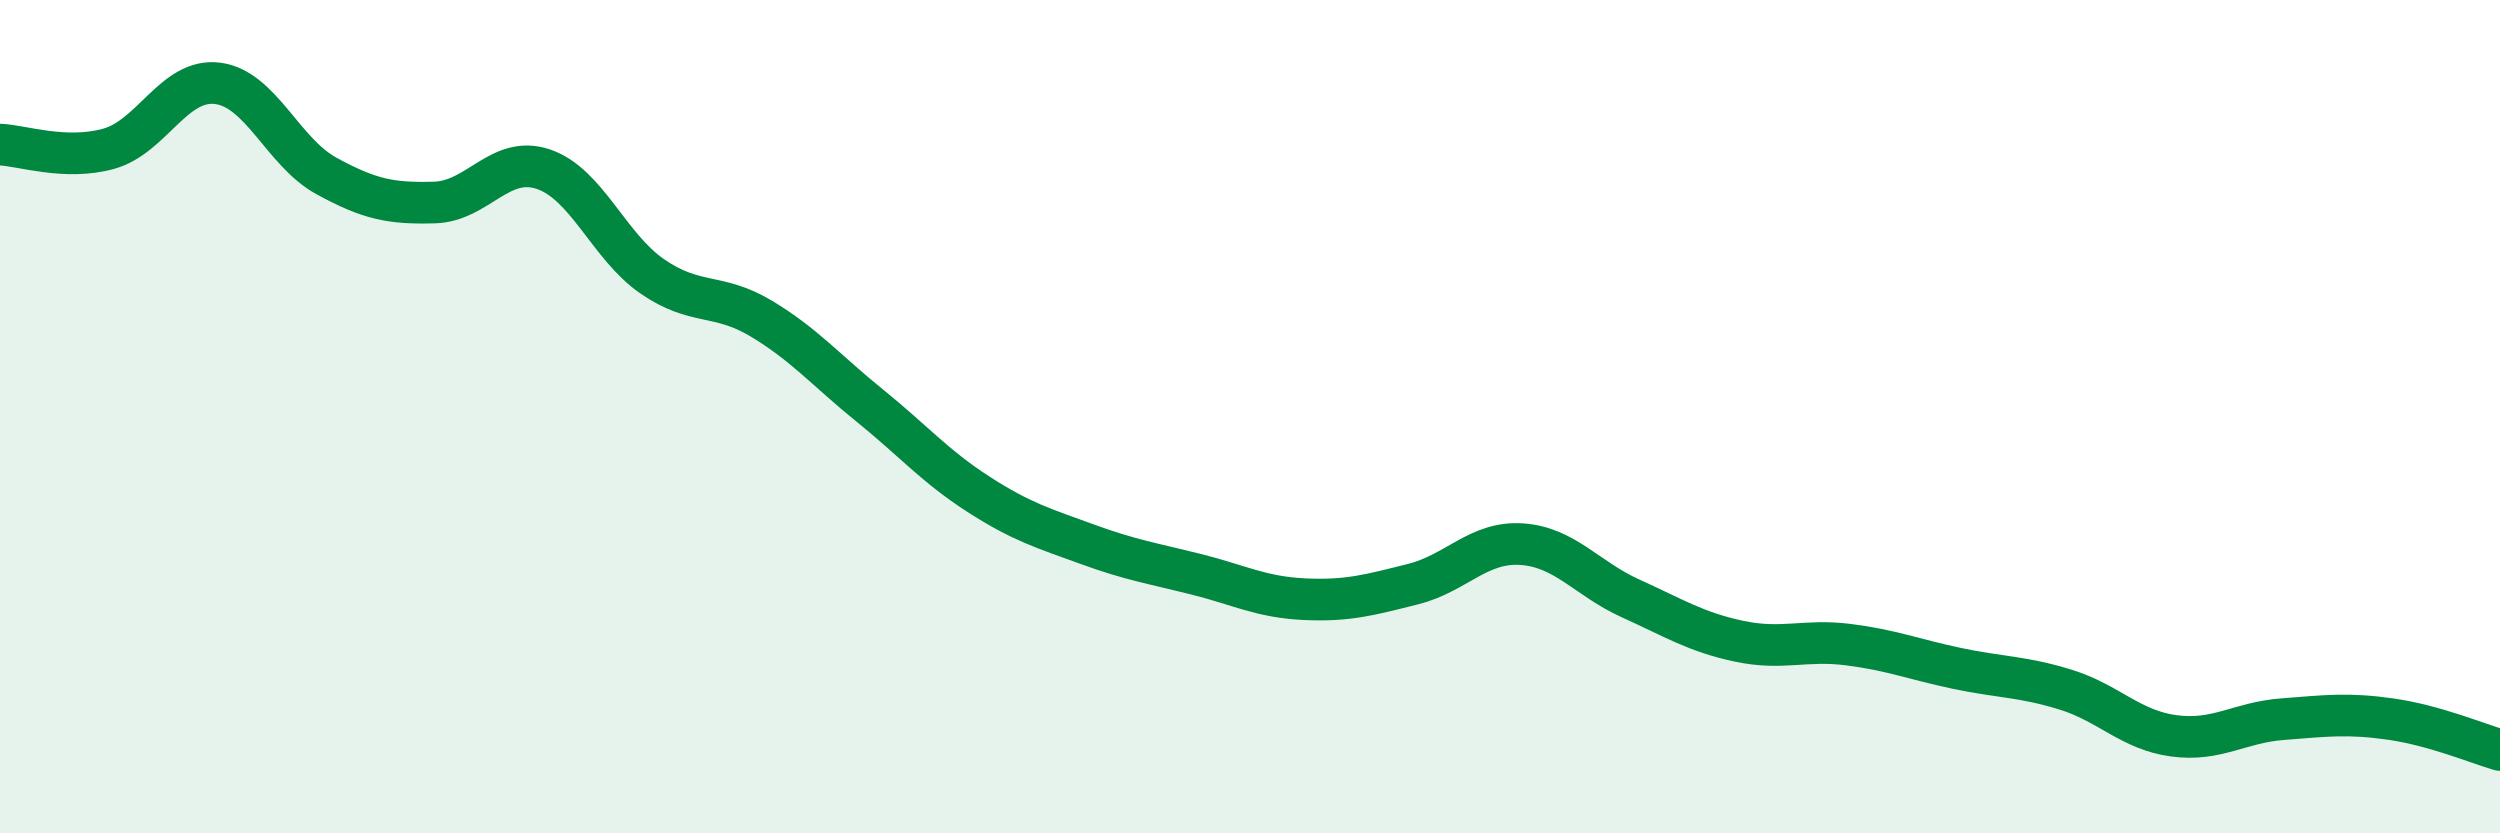
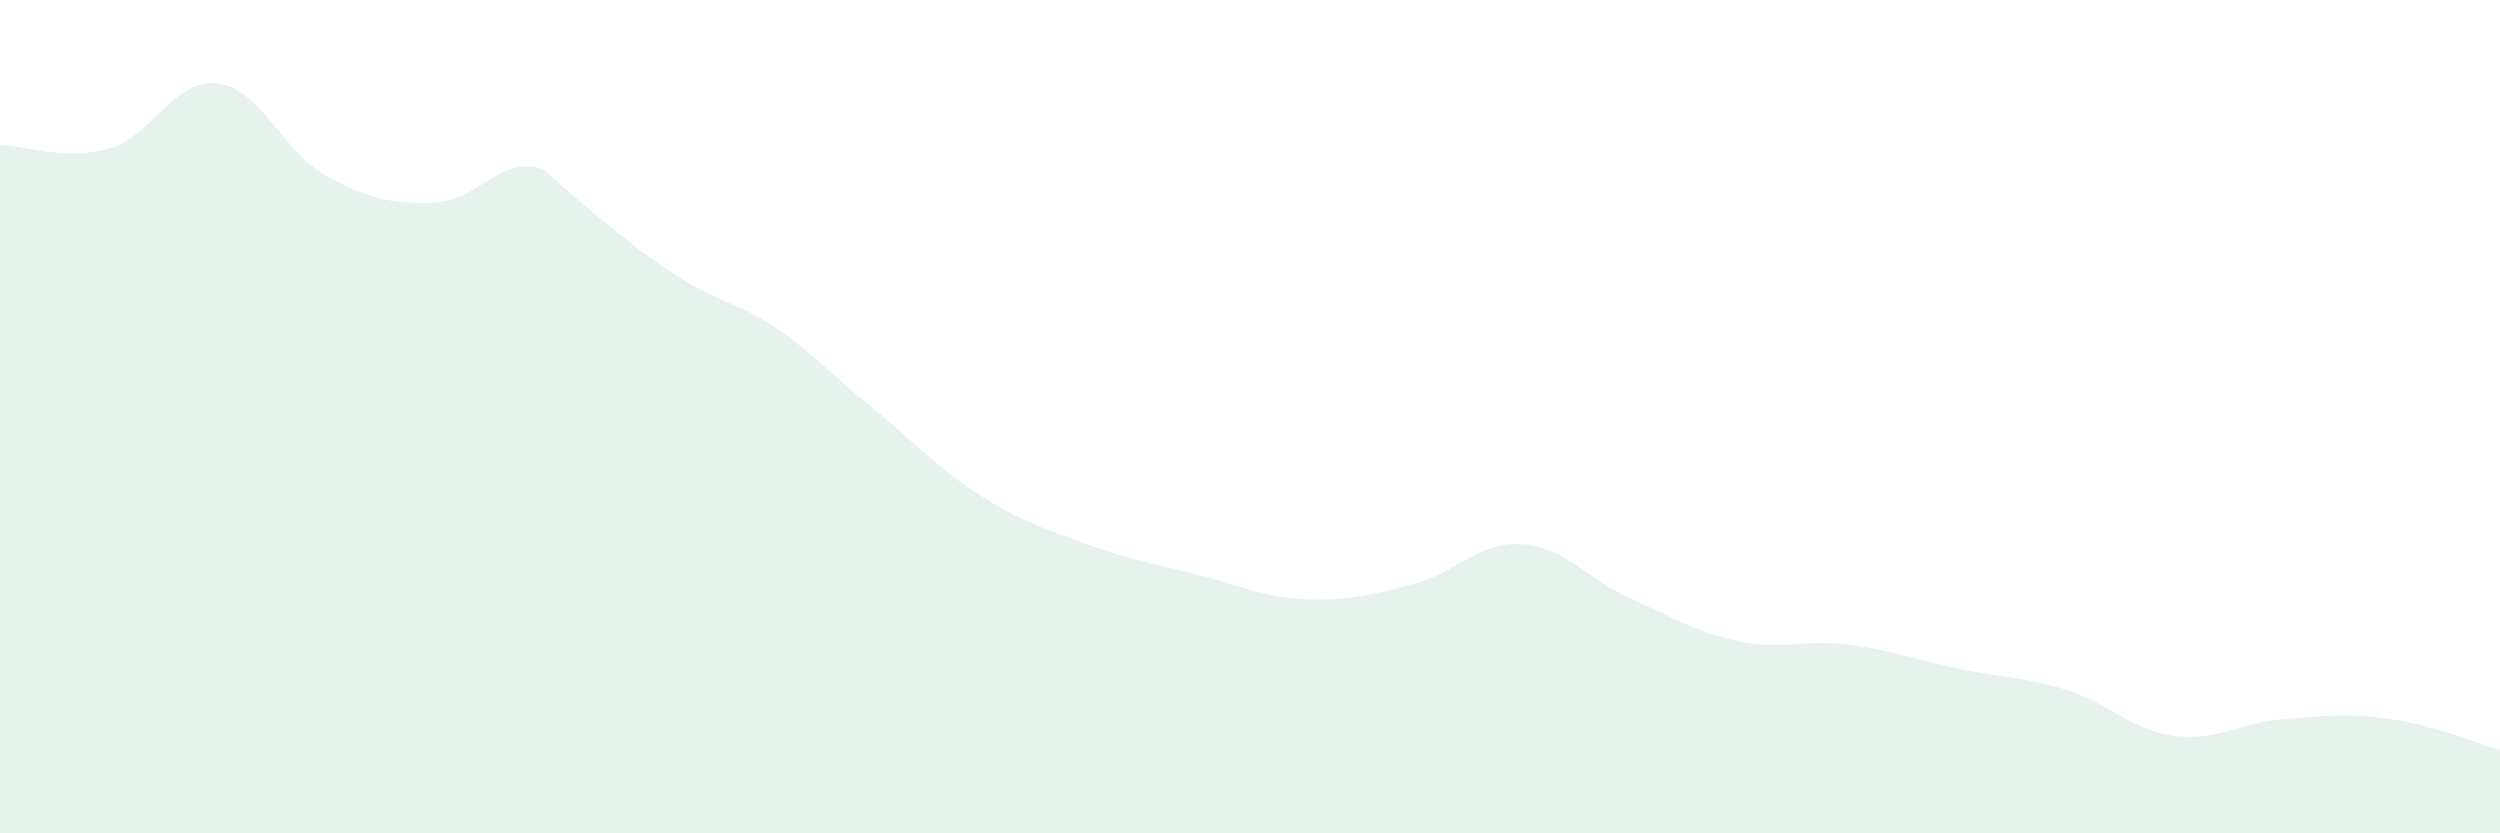
<svg xmlns="http://www.w3.org/2000/svg" width="60" height="20" viewBox="0 0 60 20">
-   <path d="M 0,3.47 C 0.52,3.49 1.57,3.86 2.61,3.57 C 3.65,3.28 4.18,1.87 5.22,2 C 6.26,2.13 6.79,3.65 7.83,4.22 C 8.87,4.79 9.39,4.89 10.43,4.86 C 11.47,4.83 12,3.71 13.04,4.06 C 14.08,4.41 14.61,5.91 15.65,6.63 C 16.69,7.35 17.22,7.02 18.26,7.64 C 19.3,8.26 19.83,8.89 20.87,9.73 C 21.91,10.57 22.44,11.19 23.48,11.86 C 24.52,12.53 25.05,12.68 26.09,13.06 C 27.13,13.44 27.66,13.52 28.7,13.78 C 29.74,14.04 30.26,14.33 31.3,14.38 C 32.34,14.43 32.87,14.28 33.91,14.02 C 34.95,13.76 35.48,12.99 36.52,13.06 C 37.56,13.13 38.09,13.89 39.13,14.36 C 40.17,14.83 40.7,15.17 41.74,15.39 C 42.78,15.61 43.31,15.34 44.35,15.47 C 45.39,15.6 45.92,15.82 46.96,16.04 C 48,16.26 48.53,16.23 49.57,16.55 C 50.61,16.87 51.13,17.52 52.17,17.66 C 53.21,17.8 53.74,17.34 54.78,17.26 C 55.82,17.18 56.35,17.11 57.39,17.26 C 58.43,17.41 59.48,17.85 60,18L60 20L0 20Z" fill="#008740" opacity="0.1" stroke-linecap="round" stroke-linejoin="round" />
-   <path d="M 0,3.47 C 0.52,3.49 1.57,3.86 2.61,3.57 C 3.65,3.28 4.18,1.87 5.22,2 C 6.26,2.13 6.79,3.65 7.83,4.22 C 8.87,4.79 9.39,4.89 10.43,4.86 C 11.47,4.83 12,3.71 13.04,4.06 C 14.08,4.41 14.61,5.91 15.65,6.63 C 16.69,7.35 17.22,7.02 18.26,7.64 C 19.3,8.26 19.83,8.89 20.87,9.73 C 21.91,10.57 22.44,11.19 23.48,11.86 C 24.52,12.53 25.05,12.68 26.09,13.06 C 27.13,13.44 27.66,13.52 28.7,13.78 C 29.74,14.04 30.26,14.33 31.3,14.38 C 32.34,14.43 32.87,14.28 33.91,14.02 C 34.95,13.76 35.48,12.99 36.52,13.06 C 37.56,13.13 38.09,13.89 39.13,14.36 C 40.17,14.83 40.7,15.17 41.74,15.39 C 42.78,15.61 43.31,15.34 44.35,15.47 C 45.39,15.6 45.92,15.82 46.96,16.04 C 48,16.26 48.53,16.23 49.57,16.55 C 50.61,16.87 51.13,17.52 52.17,17.66 C 53.21,17.8 53.74,17.34 54.78,17.26 C 55.82,17.18 56.35,17.11 57.39,17.26 C 58.43,17.41 59.48,17.85 60,18" stroke="#008740" stroke-width="1" fill="none" stroke-linecap="round" stroke-linejoin="round" />
+   <path d="M 0,3.47 C 0.52,3.49 1.57,3.86 2.61,3.57 C 3.65,3.28 4.18,1.87 5.22,2 C 6.26,2.13 6.79,3.65 7.83,4.22 C 8.87,4.79 9.39,4.89 10.43,4.86 C 11.47,4.83 12,3.71 13.04,4.06 C 16.69,7.35 17.22,7.02 18.26,7.64 C 19.3,8.26 19.83,8.89 20.87,9.73 C 21.91,10.57 22.44,11.19 23.48,11.86 C 24.52,12.53 25.05,12.68 26.09,13.06 C 27.13,13.44 27.66,13.52 28.7,13.78 C 29.74,14.04 30.26,14.33 31.3,14.38 C 32.34,14.43 32.87,14.28 33.91,14.02 C 34.95,13.76 35.48,12.99 36.52,13.06 C 37.56,13.13 38.09,13.89 39.13,14.36 C 40.17,14.83 40.7,15.17 41.74,15.39 C 42.78,15.61 43.31,15.34 44.35,15.47 C 45.39,15.6 45.92,15.82 46.96,16.04 C 48,16.26 48.53,16.23 49.57,16.55 C 50.61,16.87 51.13,17.52 52.17,17.66 C 53.21,17.8 53.74,17.34 54.78,17.26 C 55.82,17.18 56.35,17.11 57.39,17.26 C 58.43,17.41 59.48,17.85 60,18L60 20L0 20Z" fill="#008740" opacity="0.1" stroke-linecap="round" stroke-linejoin="round" />
</svg>